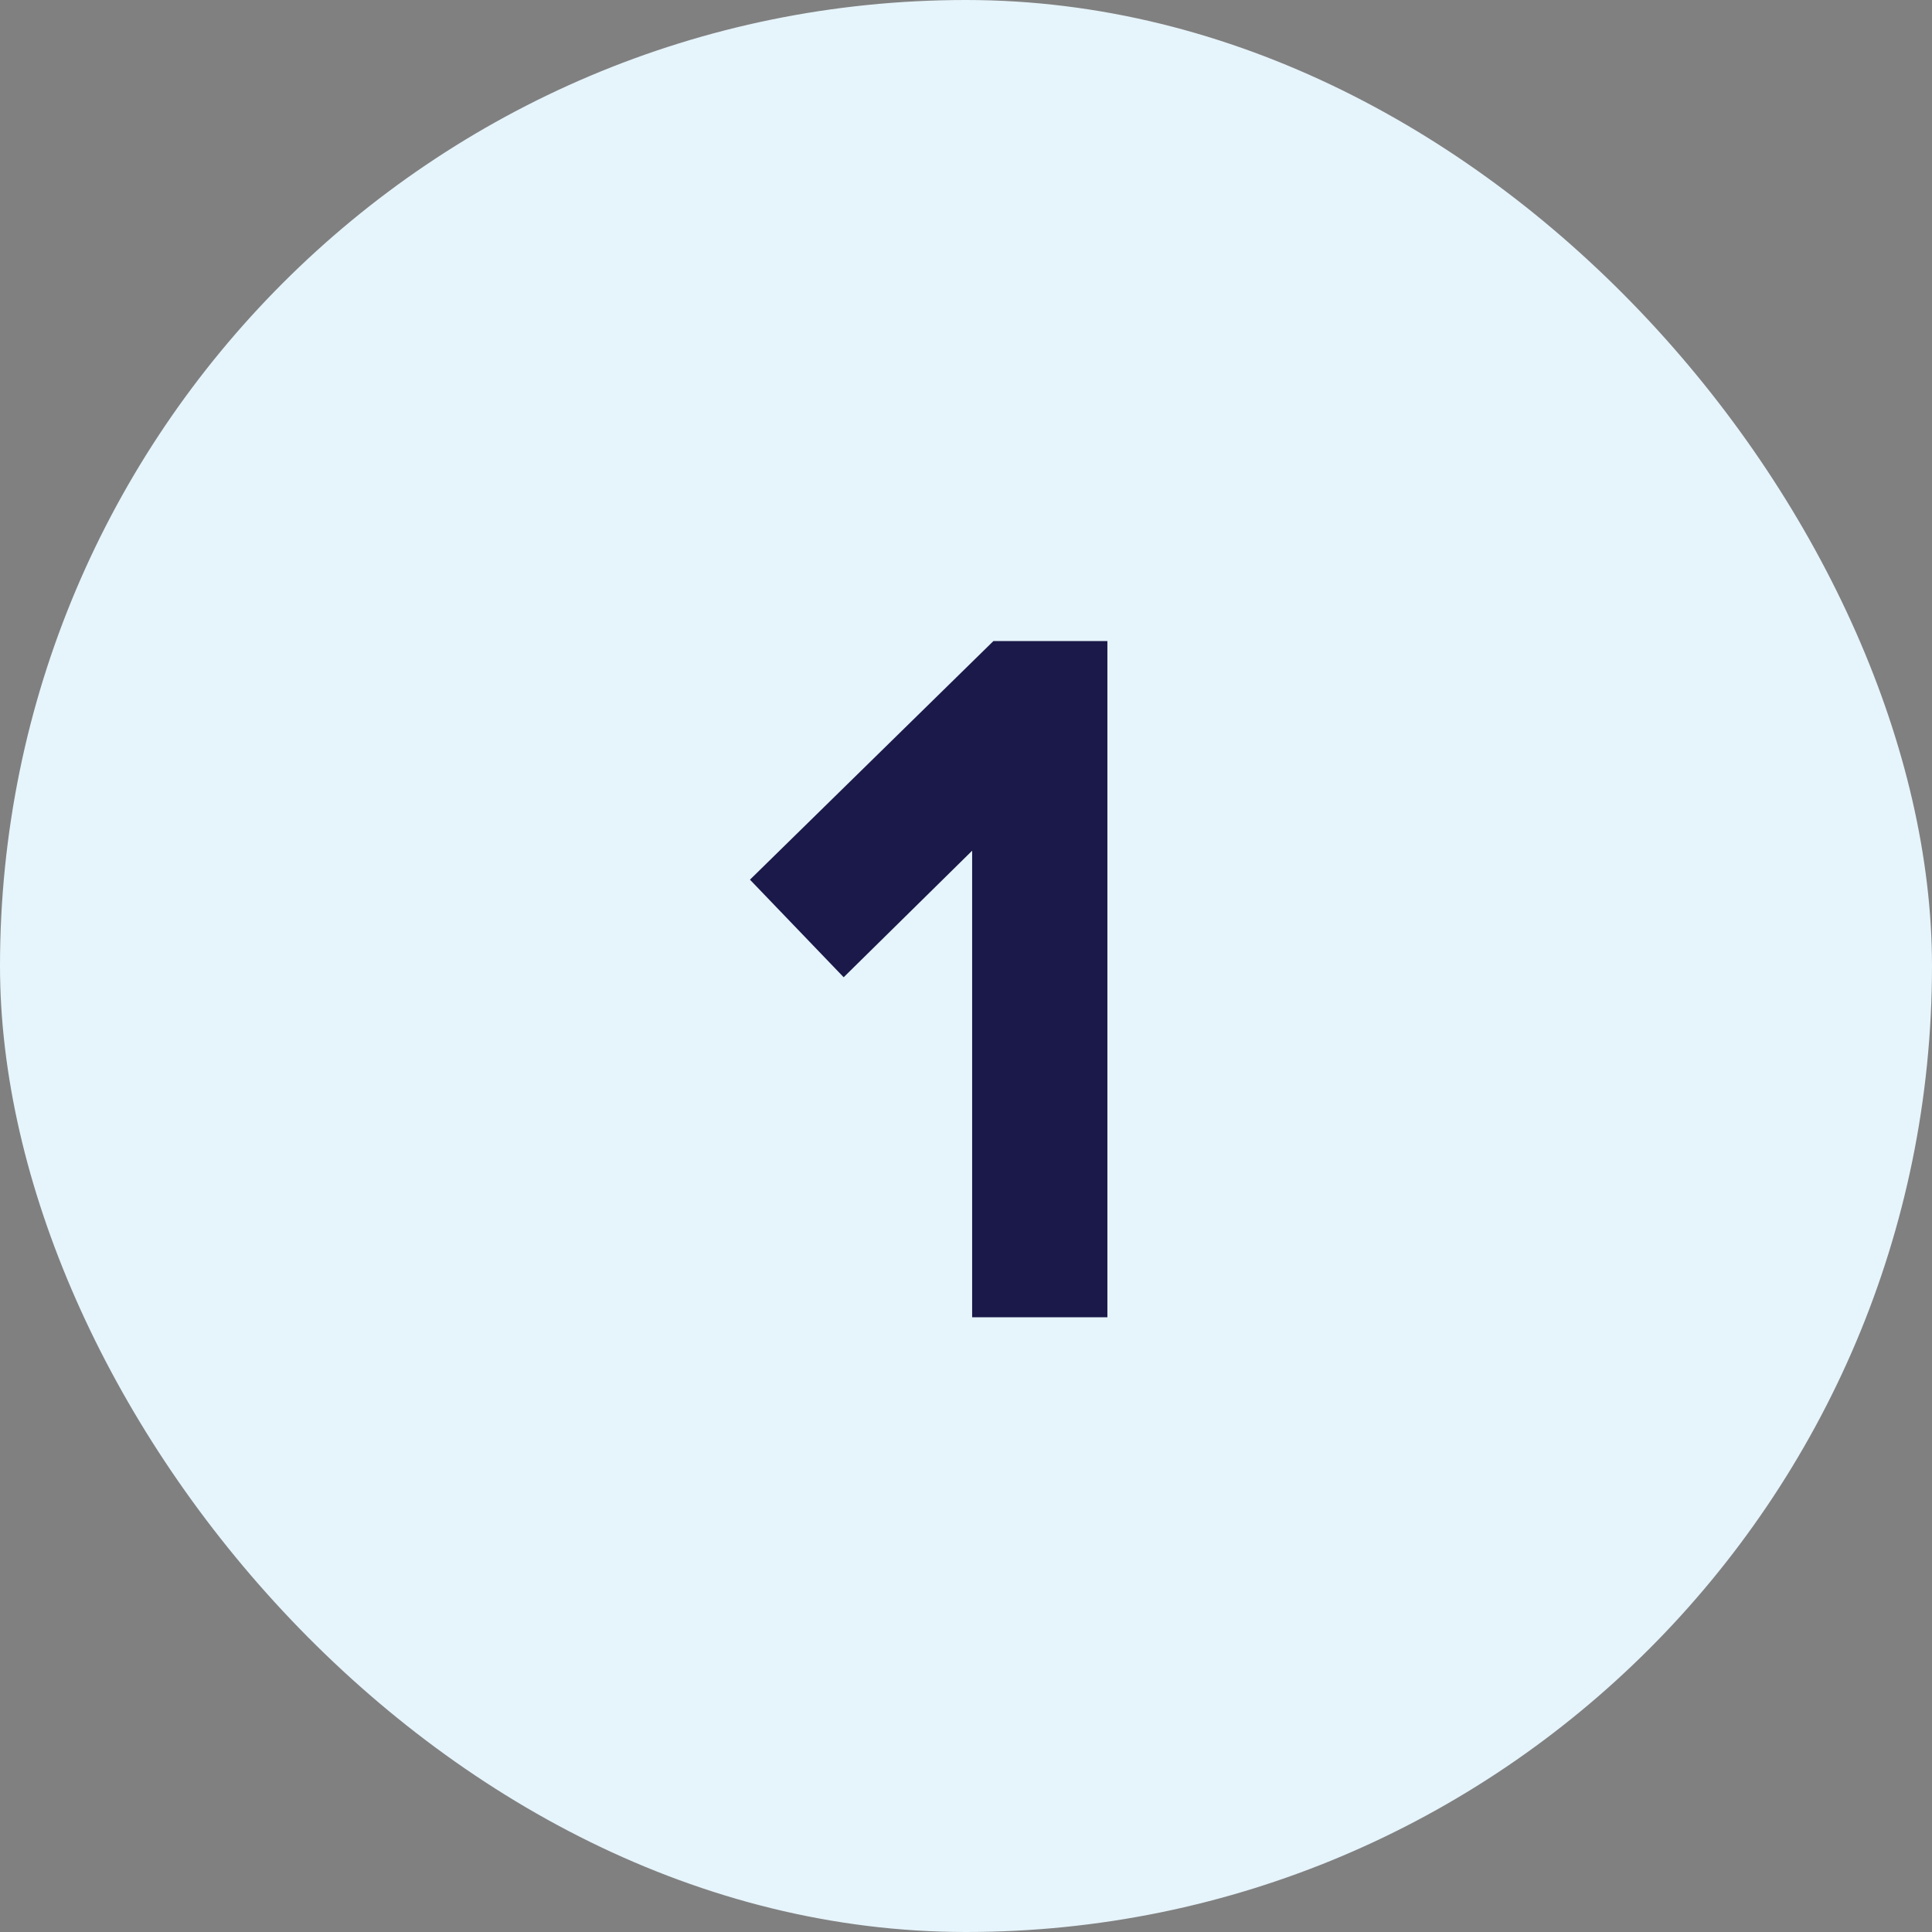
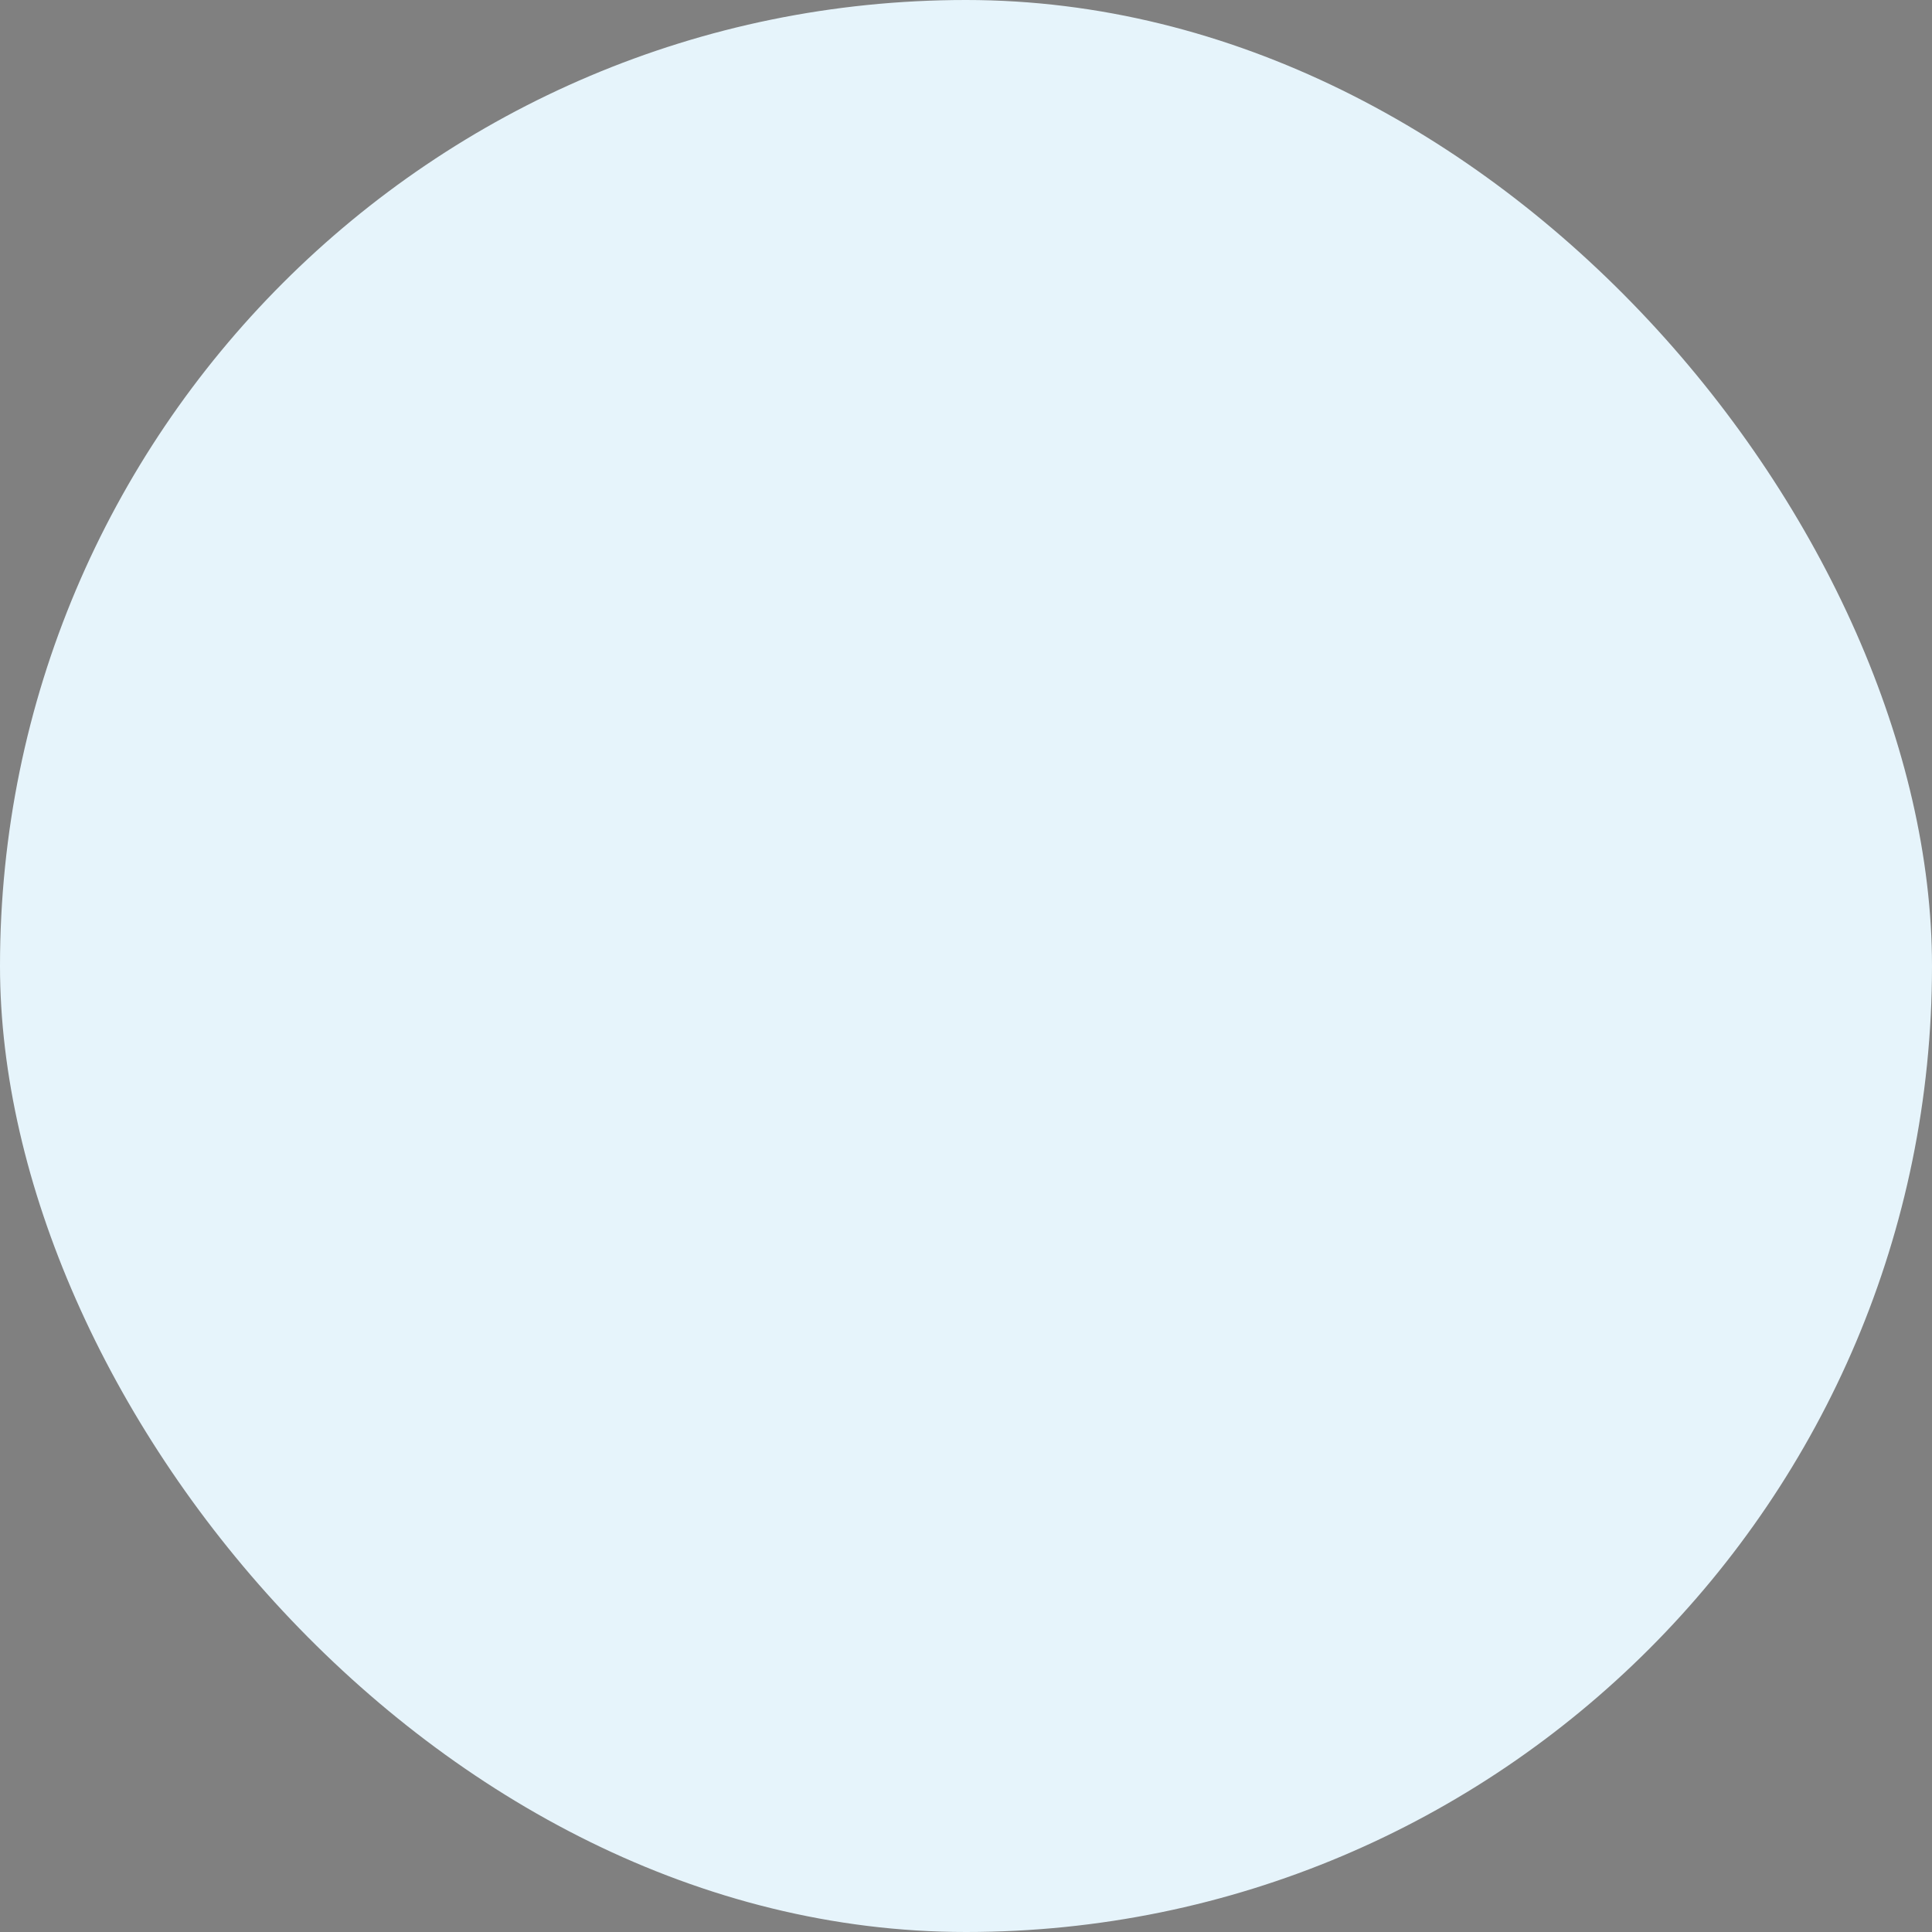
<svg xmlns="http://www.w3.org/2000/svg" width="44" height="44" viewBox="0 0 44 44" fill="none">
  <rect x="0" y="0" width="44" height="44" fill="#808080" stroke="none" />
  <rect width="44" height="44" rx="22" fill="#E6F4FB" />
-   <path d="M25.22 14.6V30H22.14V19.374L19.214 22.256L17.08 20.034L22.624 14.6H25.22Z" fill="#1A1949" />
</svg>